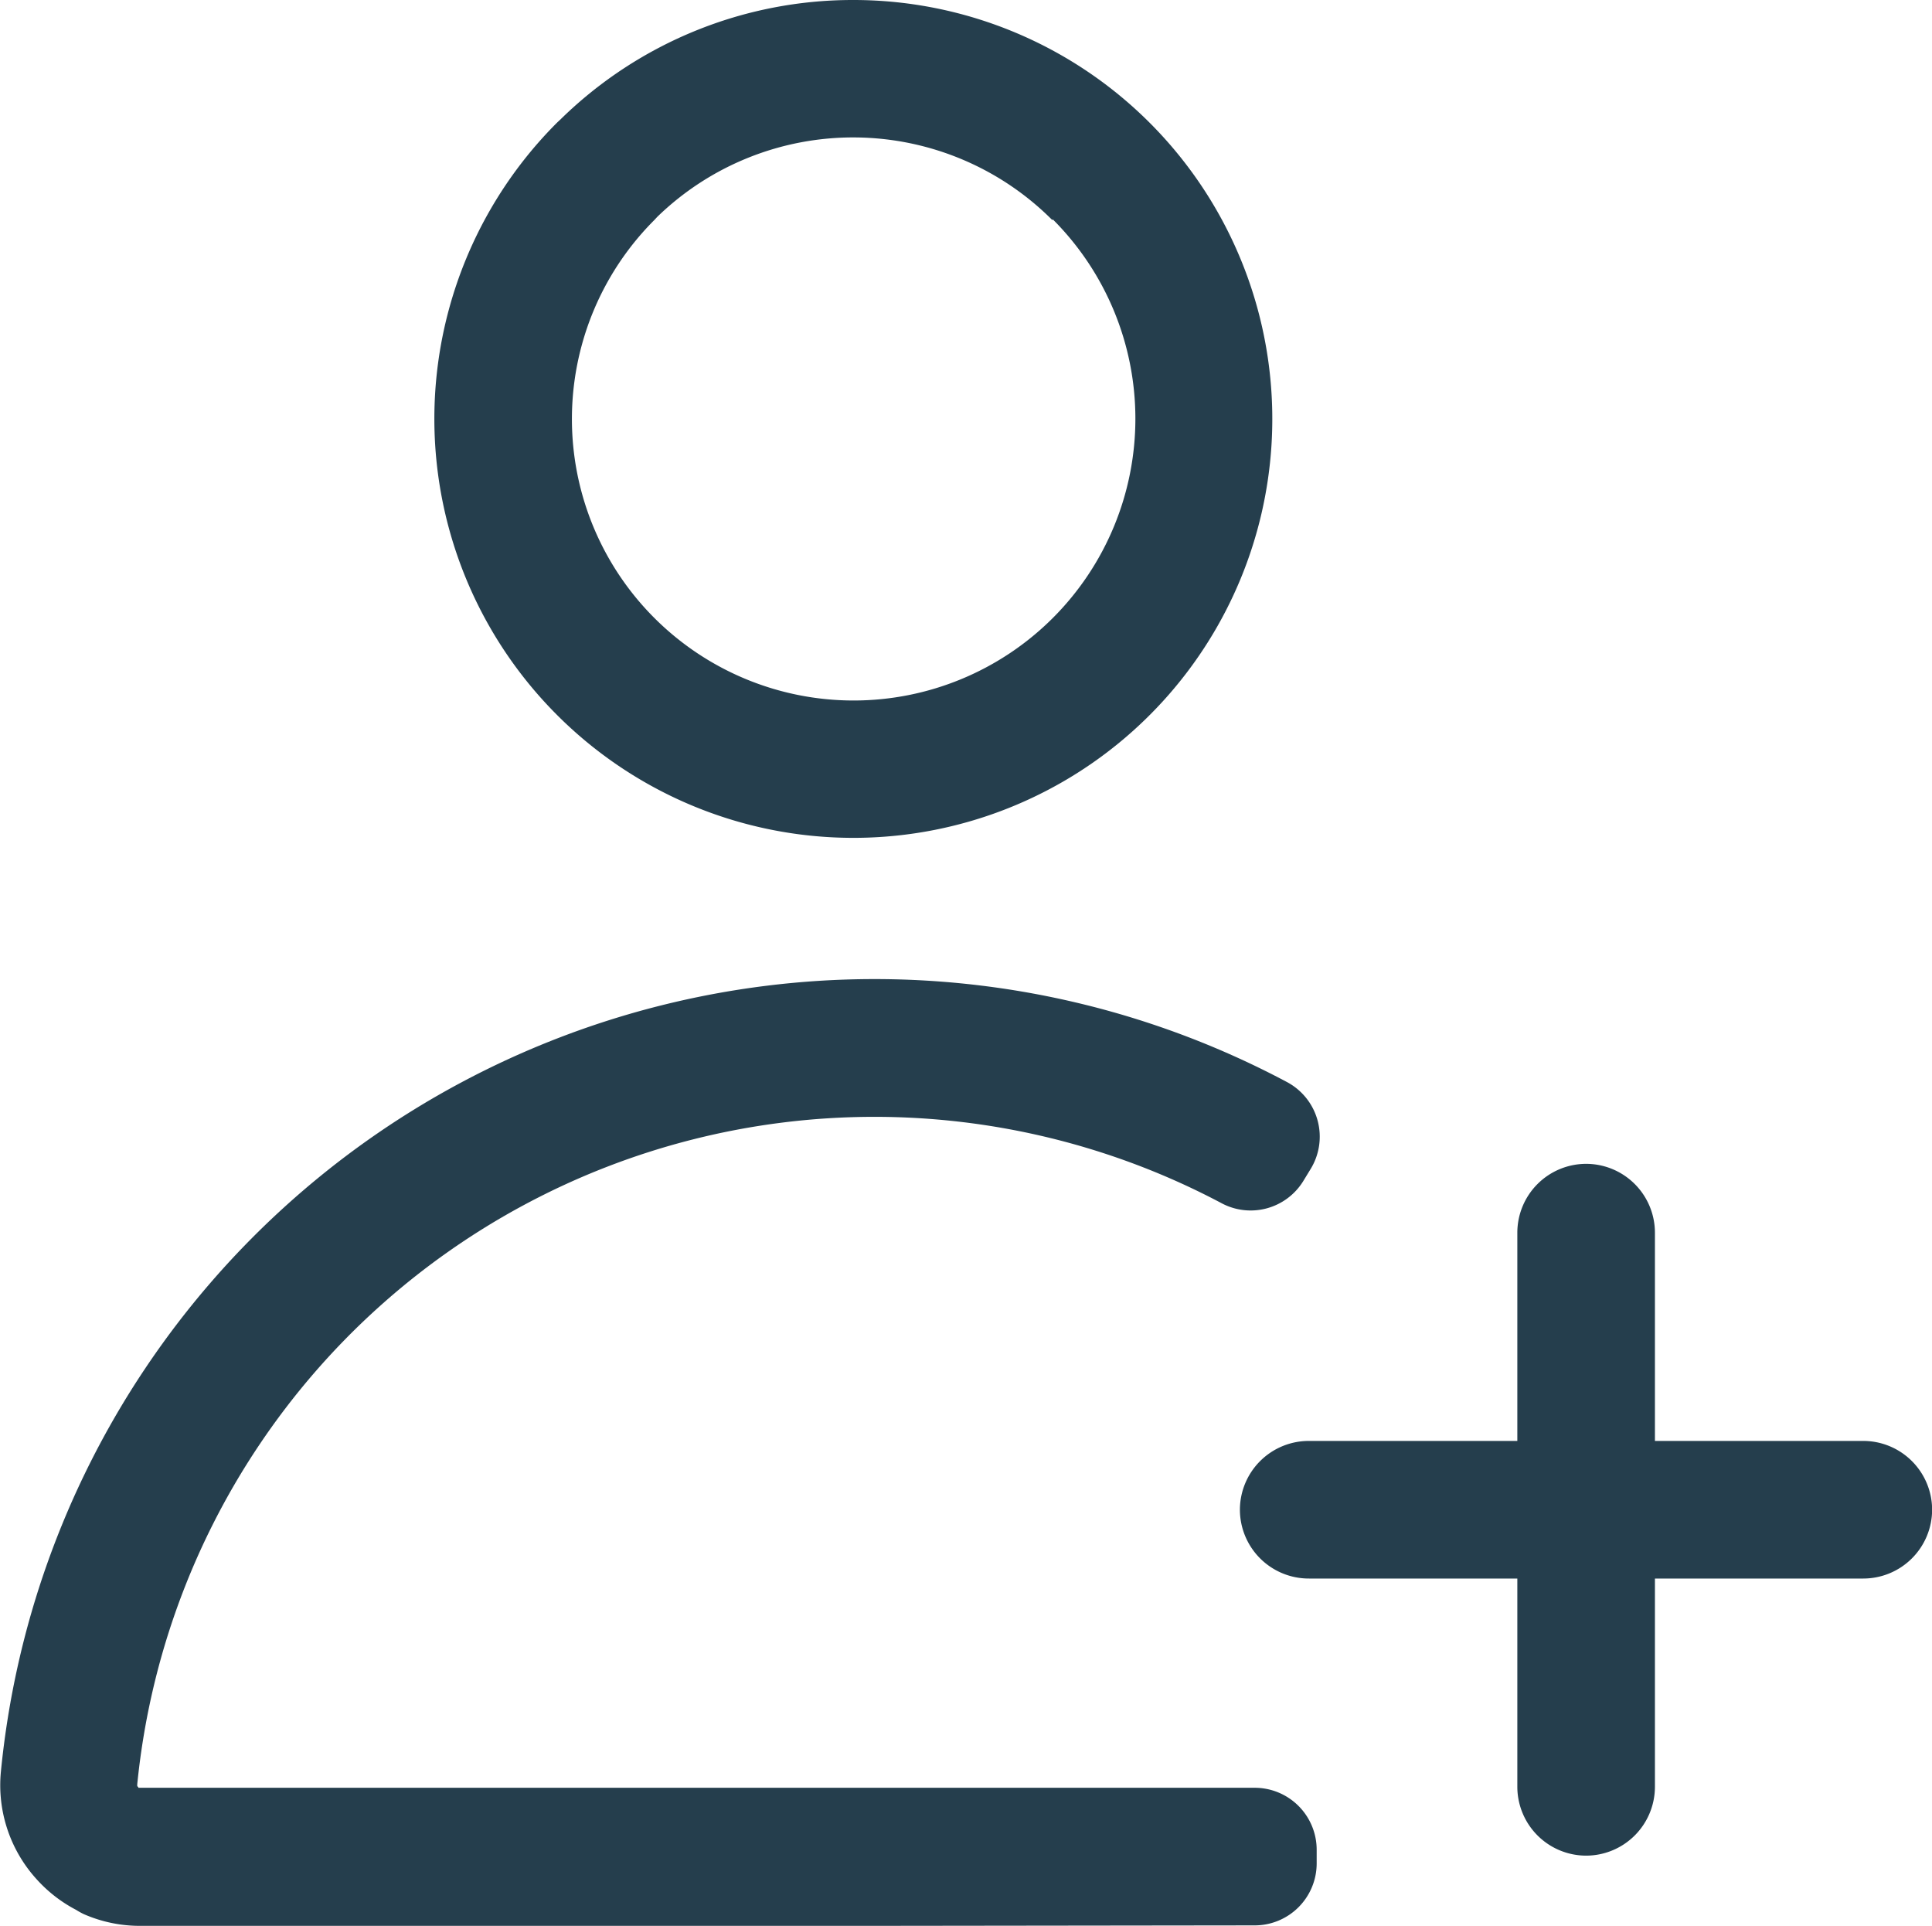
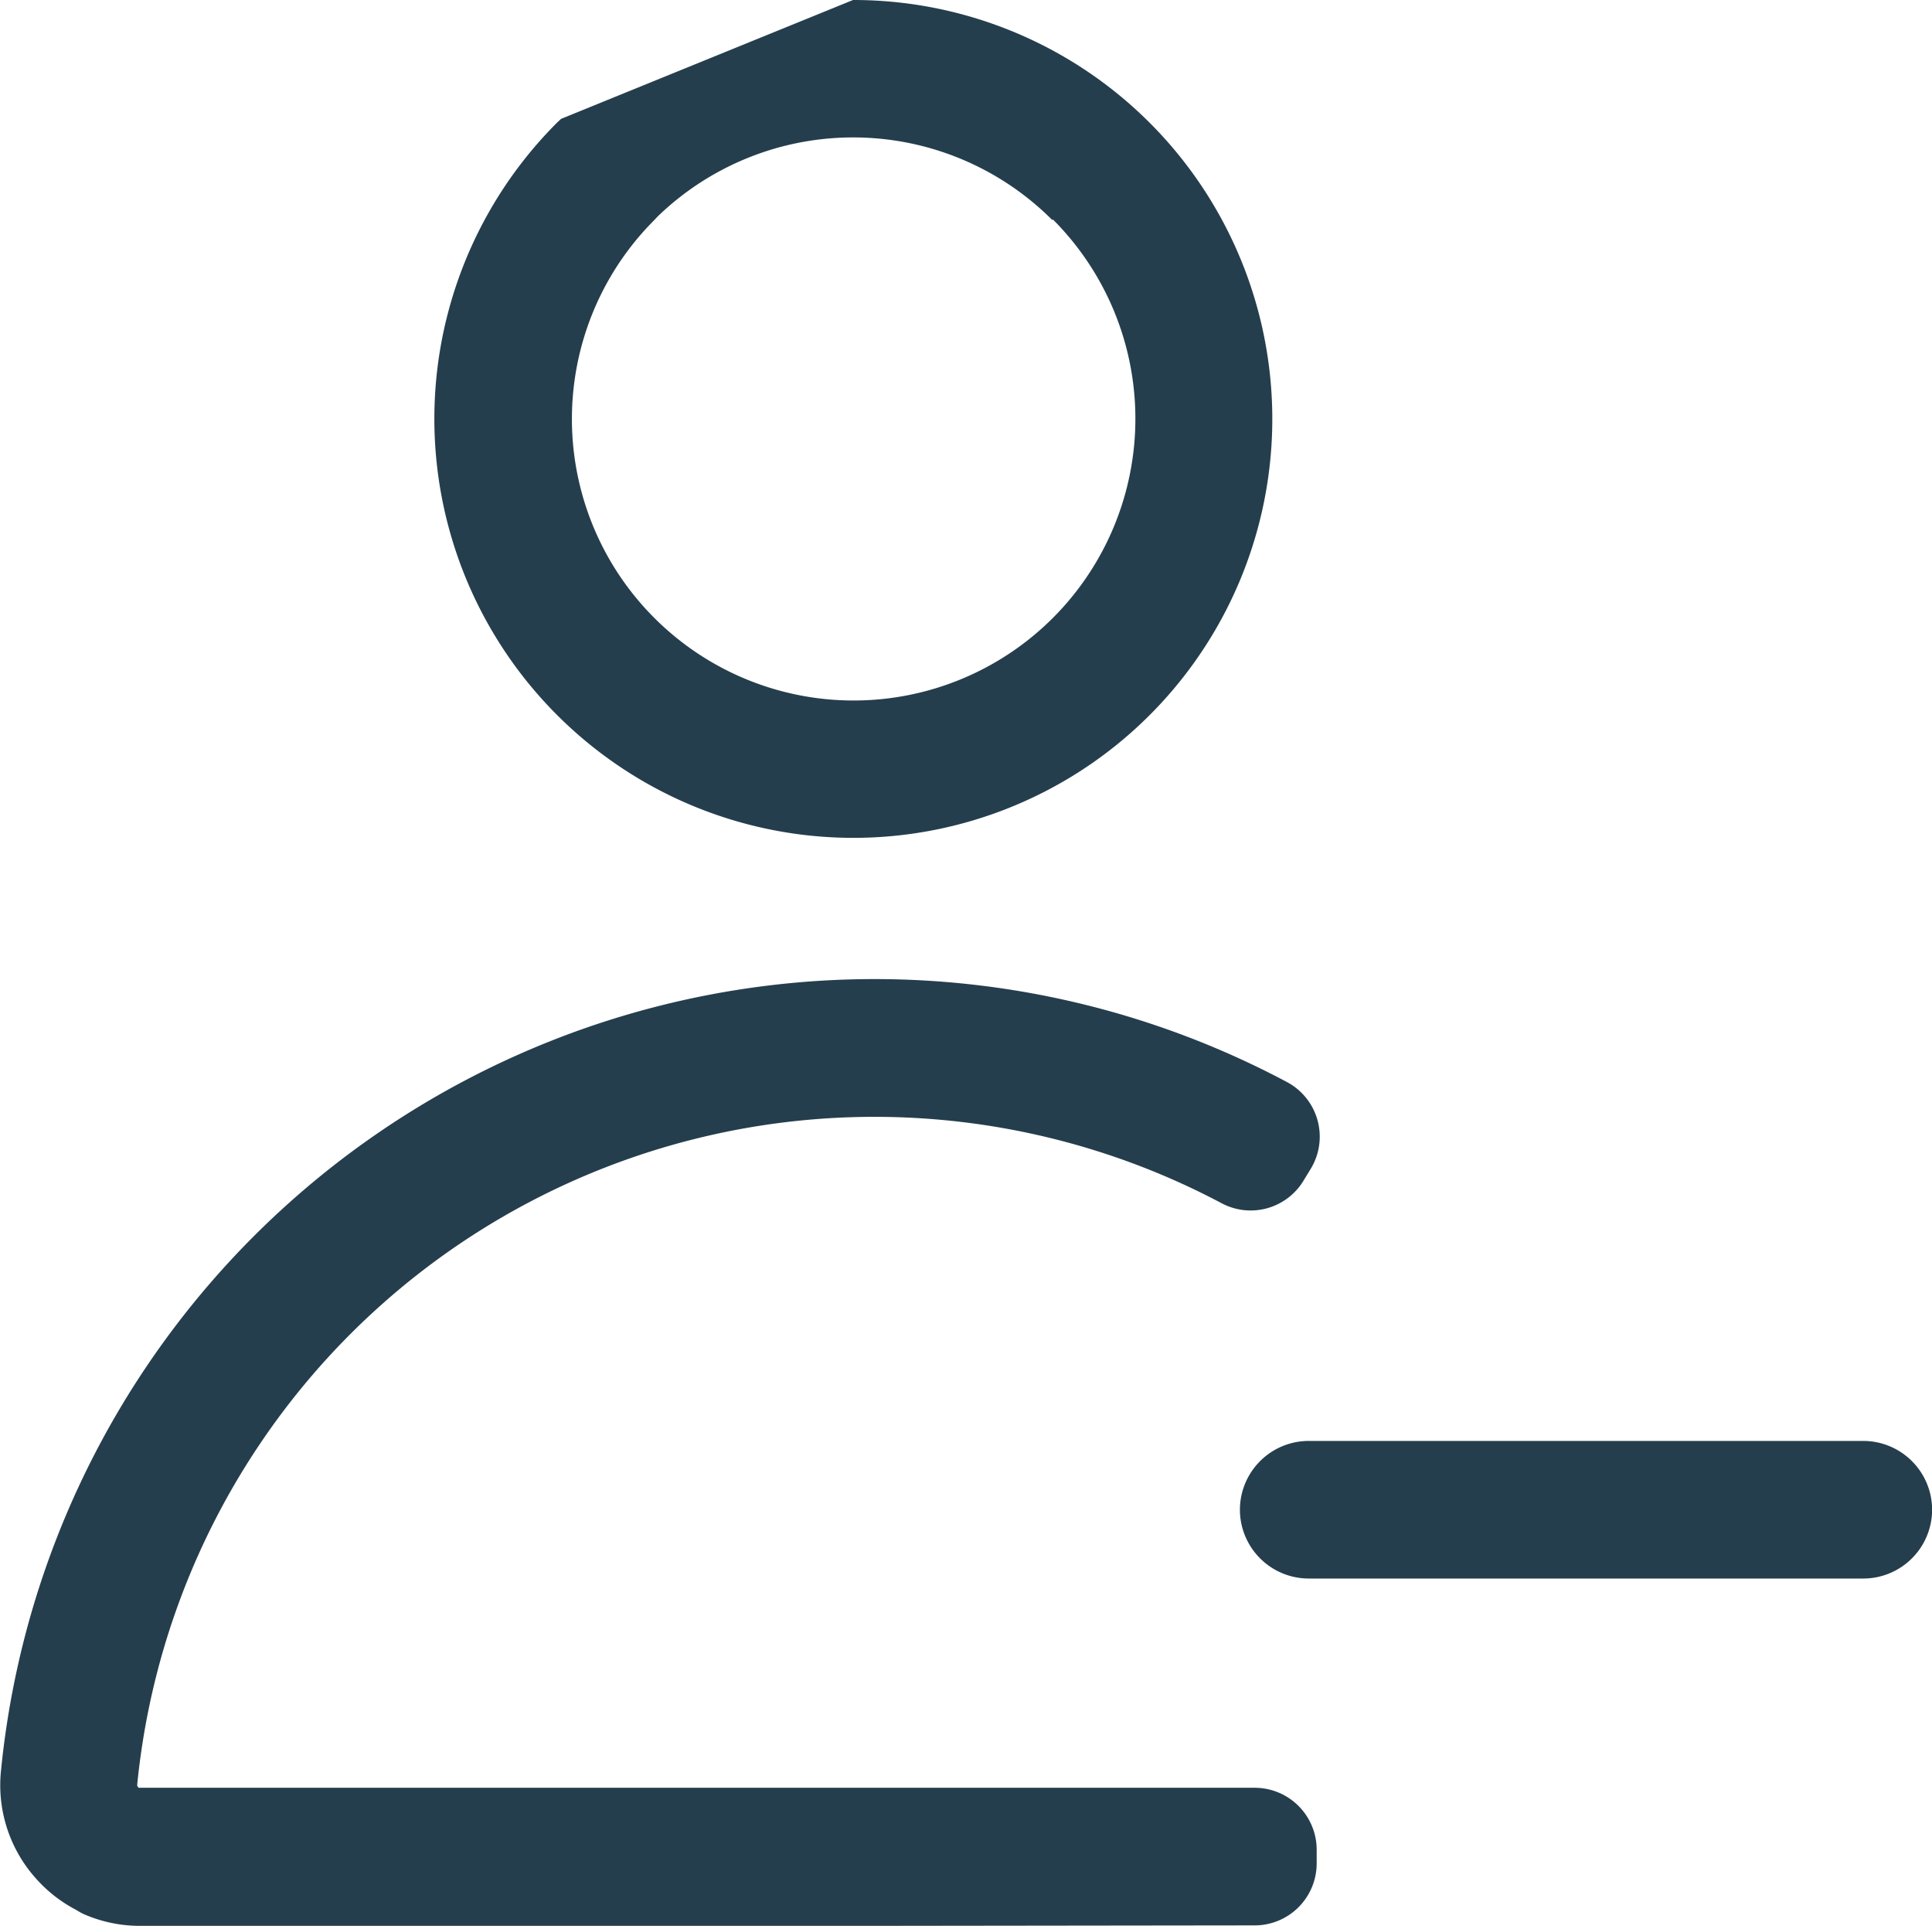
<svg xmlns="http://www.w3.org/2000/svg" id="_202532296" width="16.484" height="16.43" viewBox="0 0 16.484 16.43">
-   <path id="_161643088" d="M3.882.042a3.574,3.574,0,1,1-2.525,6.1h0a3.573,3.573,0,0,1,0-5.054l.034-.032A3.561,3.561,0,0,1,3.882.042Zm1.7,1.877a2.4,2.4,0,0,0-3.37-.027l-.025.027a2.4,2.4,0,0,0,0,3.395h0a2.4,2.4,0,0,0,3.4-3.4Z" transform="translate(3.396 -0.042)" fill="#253e4d" />
+   <path id="_161643088" d="M3.882.042a3.574,3.574,0,1,1-2.525,6.1h0a3.573,3.573,0,0,1,0-5.054l.034-.032Zm1.7,1.877a2.4,2.4,0,0,0-3.37-.027l-.025.027a2.4,2.4,0,0,0,0,3.395h0a2.4,2.4,0,0,0,3.4-3.4Z" transform="translate(3.396 -0.042)" fill="#253e4d" />
  <path id="_201415520" d="M7.5,8.723H1.242a1.193,1.193,0,0,1-.487-.1A.6.6,0,0,1,.69,8.587a1.2,1.2,0,0,1-.336-.26h0a1.192,1.192,0,0,1-.306-.923A7.489,7.489,0,0,1,11.02,1.524a.528.528,0,0,1,.2.746l-.061.1a.527.527,0,0,1-.7.186A6.321,6.321,0,0,0,1.211,7.515v.016l.009.009h0l0,.005,0,0h9.526a.529.529,0,0,1,.528.528v.118a.529.529,0,0,1-.528.528ZM.69,8.587a.585.585,0,0,1-.259-.331" transform="translate(-0.04 7.707)" fill="#253e4d" />
  <path id="_161645608" d="M1.391.929H6.119a.588.588,0,0,1,.587.587h0a.588.588,0,0,1-.587.587H1.391A.588.588,0,0,1,.8,1.516h0A.588.588,0,0,1,1.391.929Z" transform="translate(9.779 11.364)" fill="#253e4d" fill-rule="evenodd" />
-   <path id="_161645776" d="M.974,6.074V1.345A.588.588,0,0,1,1.561.759h0a.588.588,0,0,1,.587.587V6.074a.588.588,0,0,1-.587.587h0A.588.588,0,0,1,.974,6.074Z" transform="translate(11.972 9.17)" fill="#253e4d" fill-rule="evenodd" />
</svg>